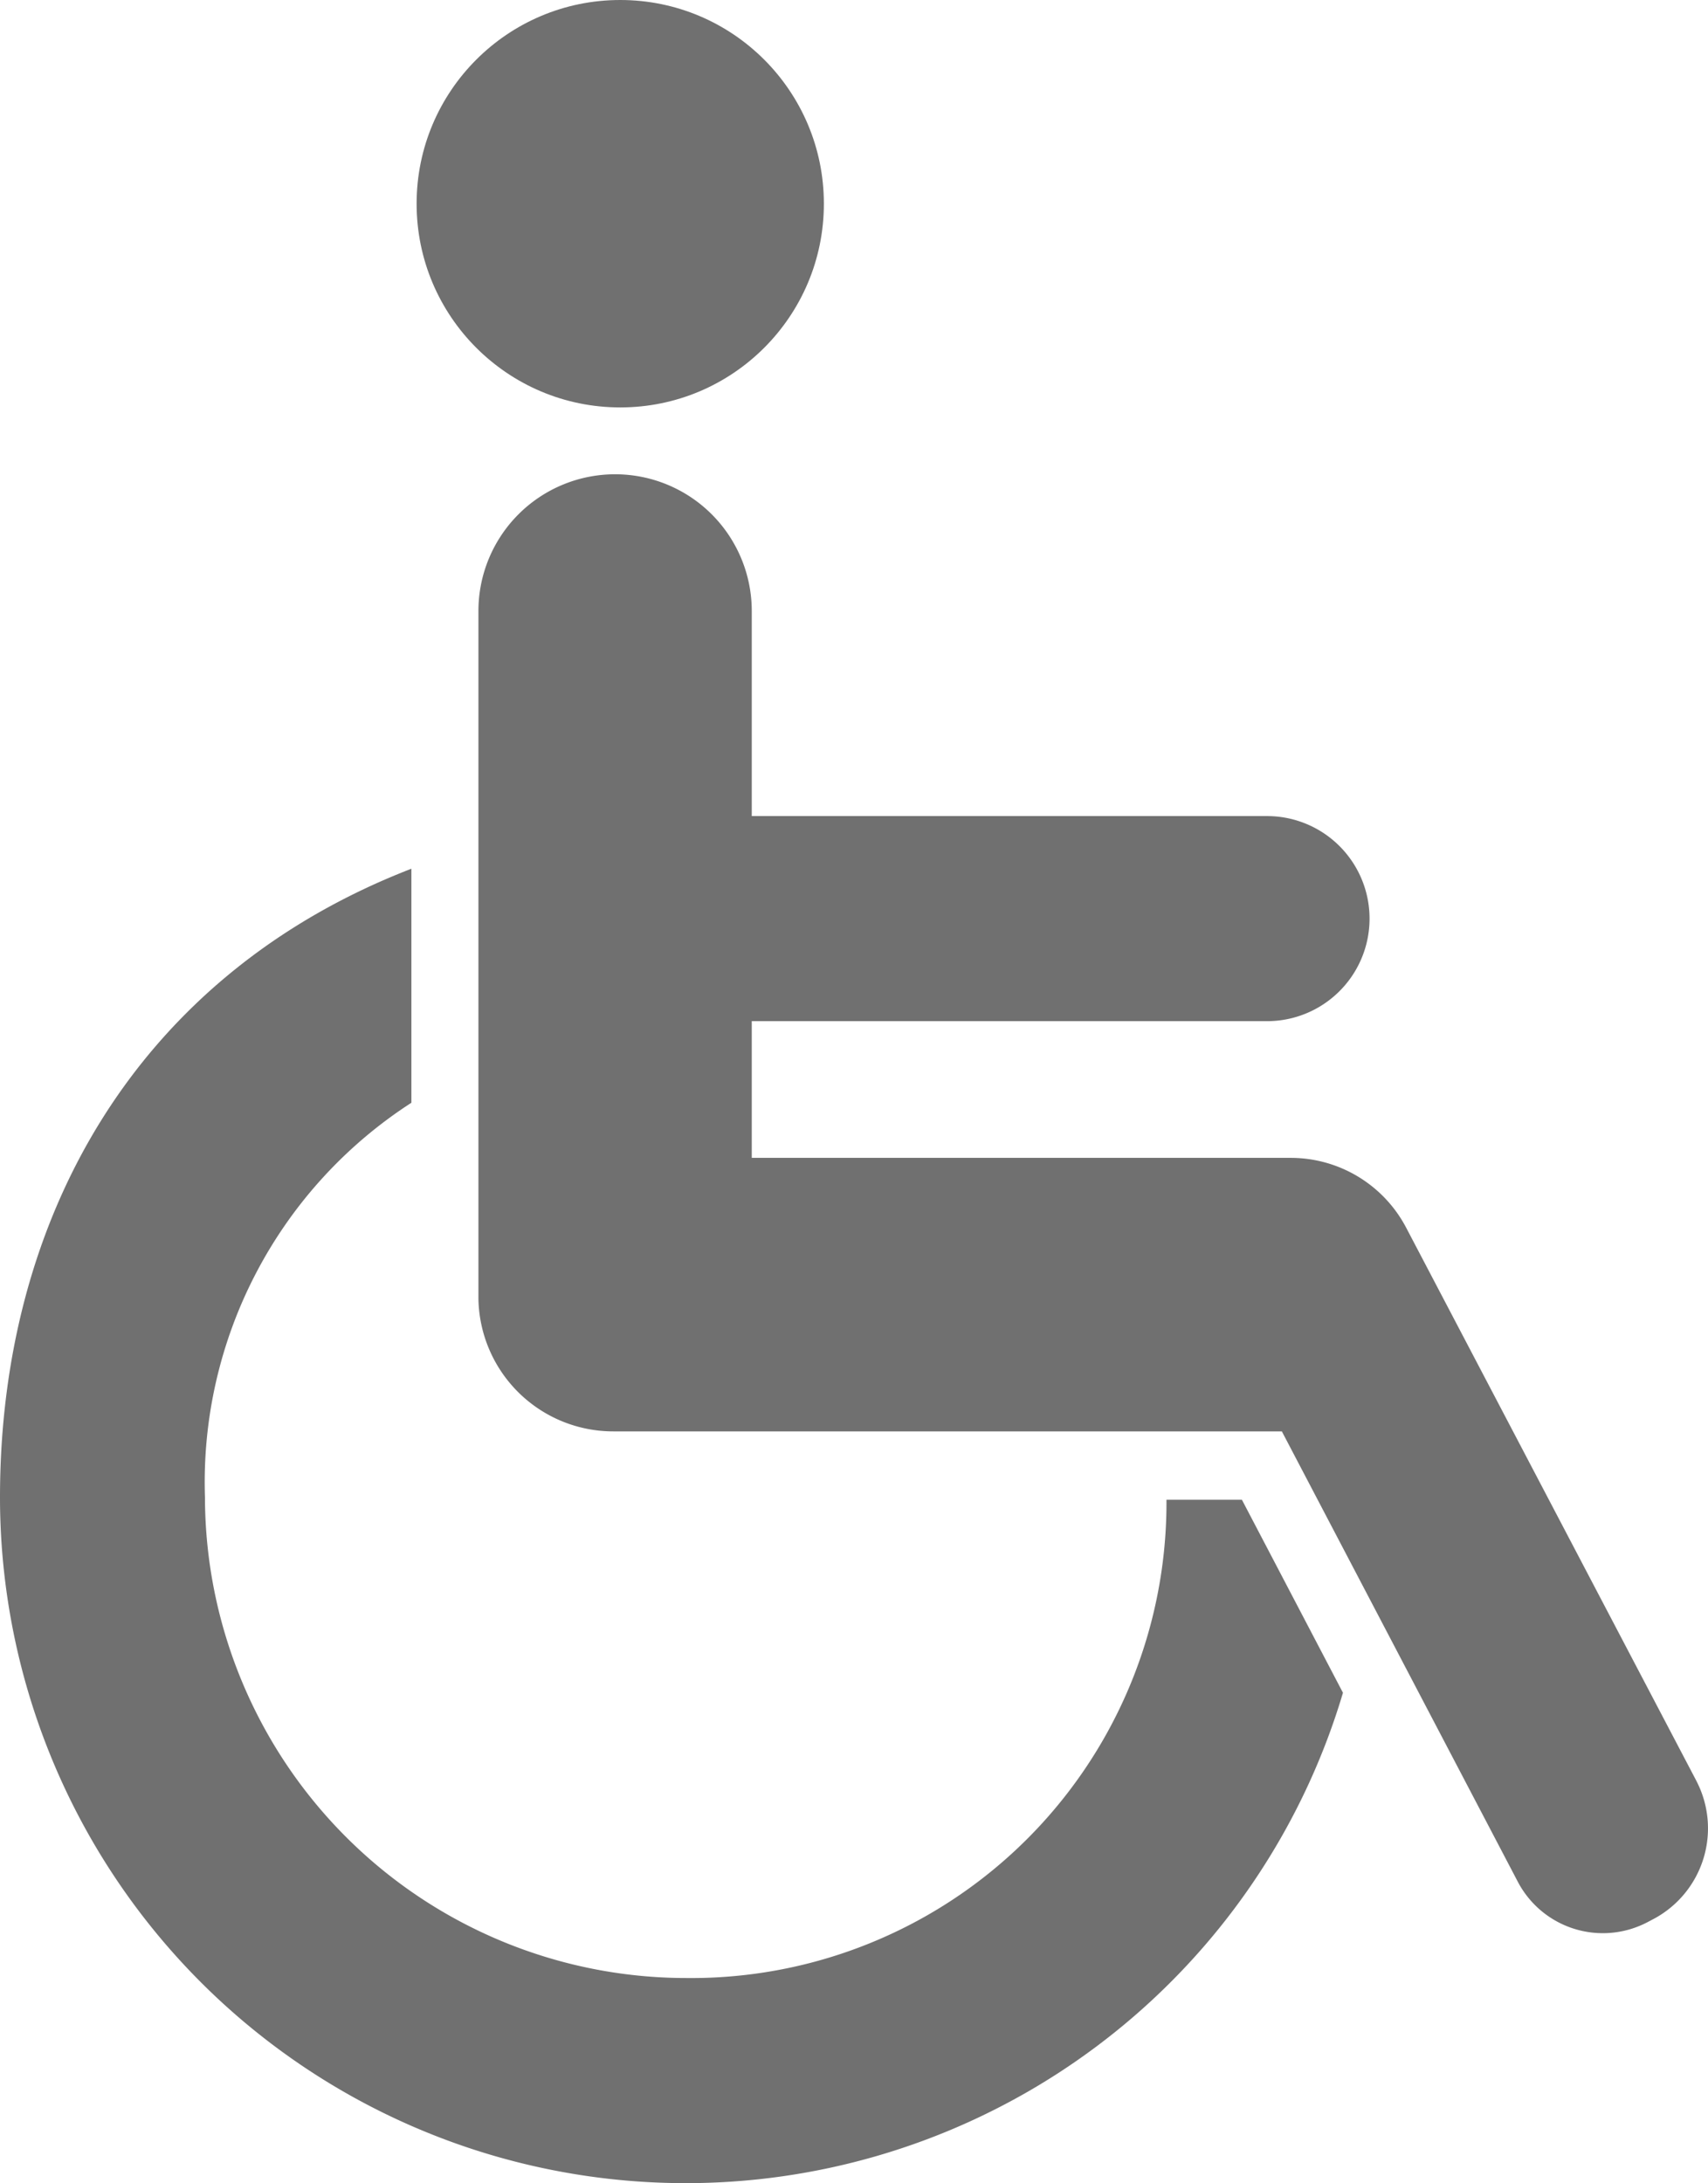
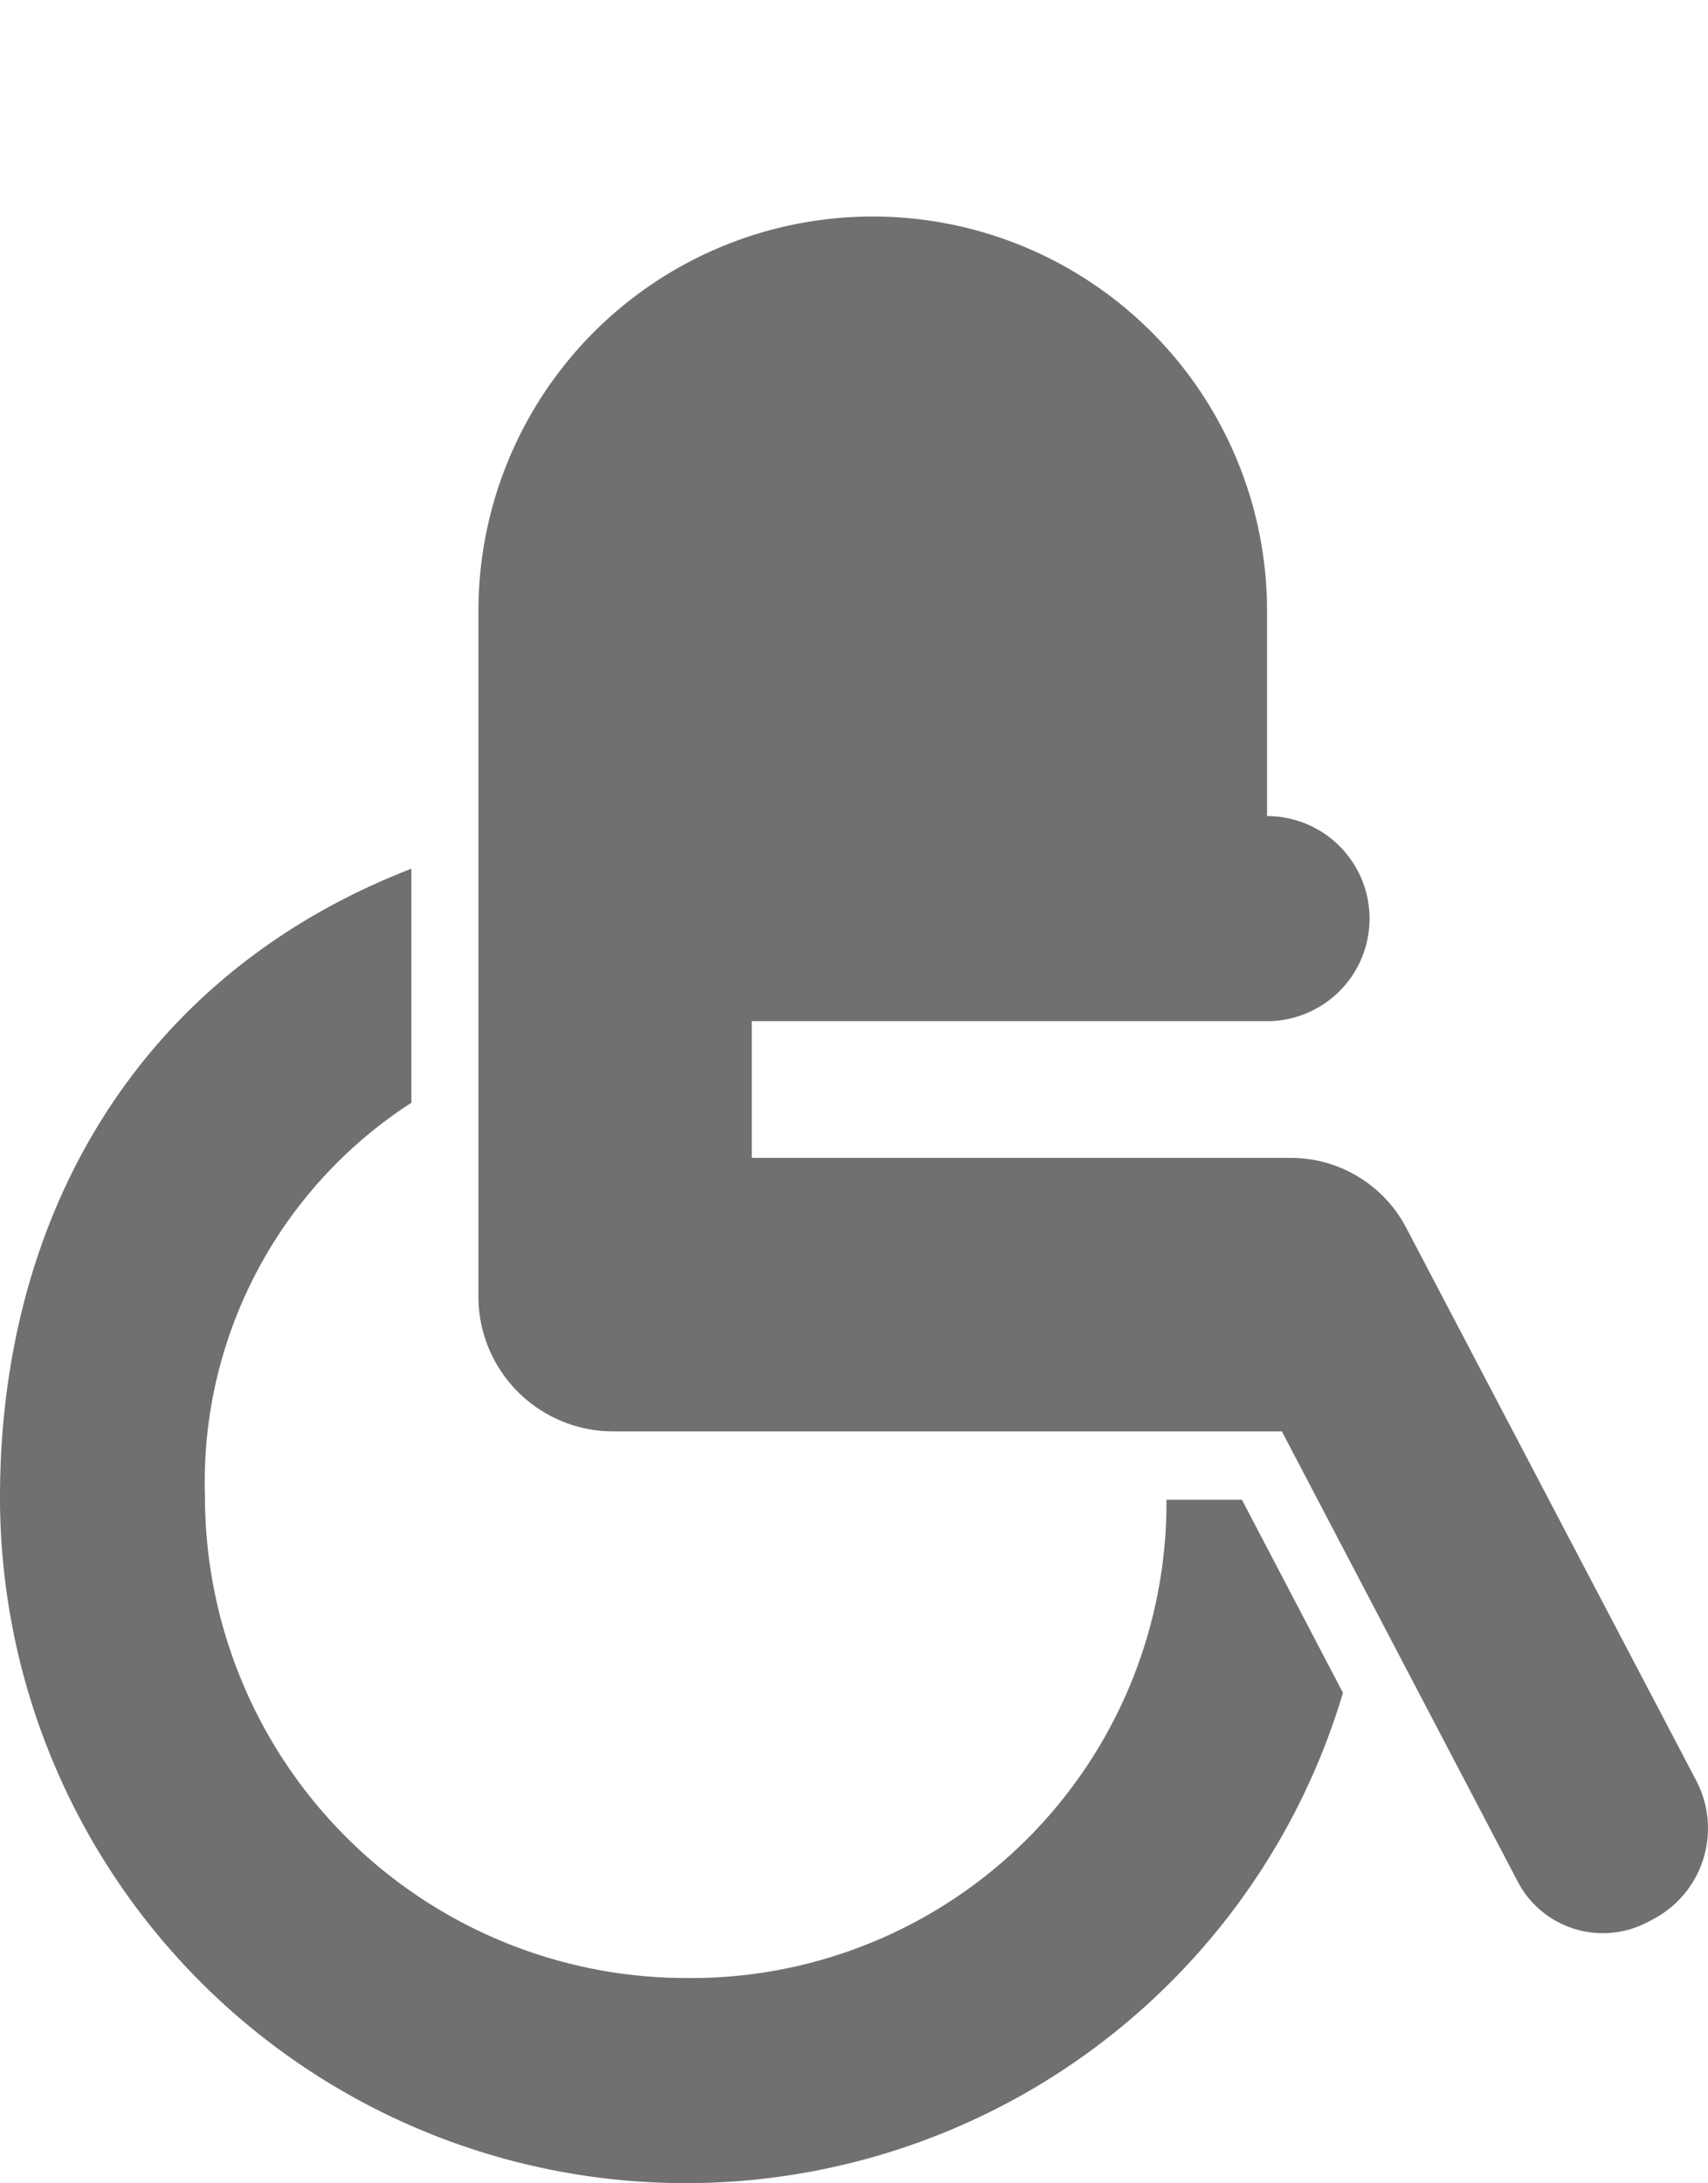
<svg xmlns="http://www.w3.org/2000/svg" width="36" height="46" viewBox="0 0 36 46">
  <defs>
    <style>.a{fill:#707070;}</style>
  </defs>
  <g transform="translate(0.02)">
    <g transform="translate(-0.02 0)">
-       <path class="a" d="M32.669,34.482,26.553,22.829a2.748,2.748,0,0,0-2.431-1.469H12.761V18.48H23.622a2.16,2.16,0,1,0,0-4.321H12.761V9.838A2.88,2.88,0,1,0,7,9.838V24.332a2.843,2.843,0,0,0,2.85,2.791H23.934l4.973,9.488a2.024,2.024,0,0,0,2.732.853l.12-.063a2.163,2.163,0,0,0,.91-2.918Z" transform="translate(3.084 3.035)" />
-       <circle class="a" cx="4.292" cy="4.292" r="4.292" transform="translate(8.781)" />
+       <path class="a" d="M32.669,34.482,26.553,22.829a2.748,2.748,0,0,0-2.431-1.469H12.761V18.48H23.622a2.16,2.16,0,1,0,0-4.321V9.838A2.88,2.88,0,1,0,7,9.838V24.332a2.843,2.843,0,0,0,2.85,2.791H23.934l4.973,9.488a2.024,2.024,0,0,0,2.732.853l.12-.063a2.163,2.163,0,0,0,.91-2.918Z" transform="translate(3.084 3.035)" />
      <path class="a" d="M24.566,26.023A10.016,10.016,0,0,1,14.439,36.1,10.149,10.149,0,0,1,4.3,25.972a9.516,9.516,0,0,1,4.351-8.313V12.728C2.891,14.957-.02,20.044-.02,25.972A14.453,14.453,0,0,0,28.286,30.09l-2.13-4.067Z" transform="translate(0.02 5.575)" />
    </g>
  </g>
</svg>